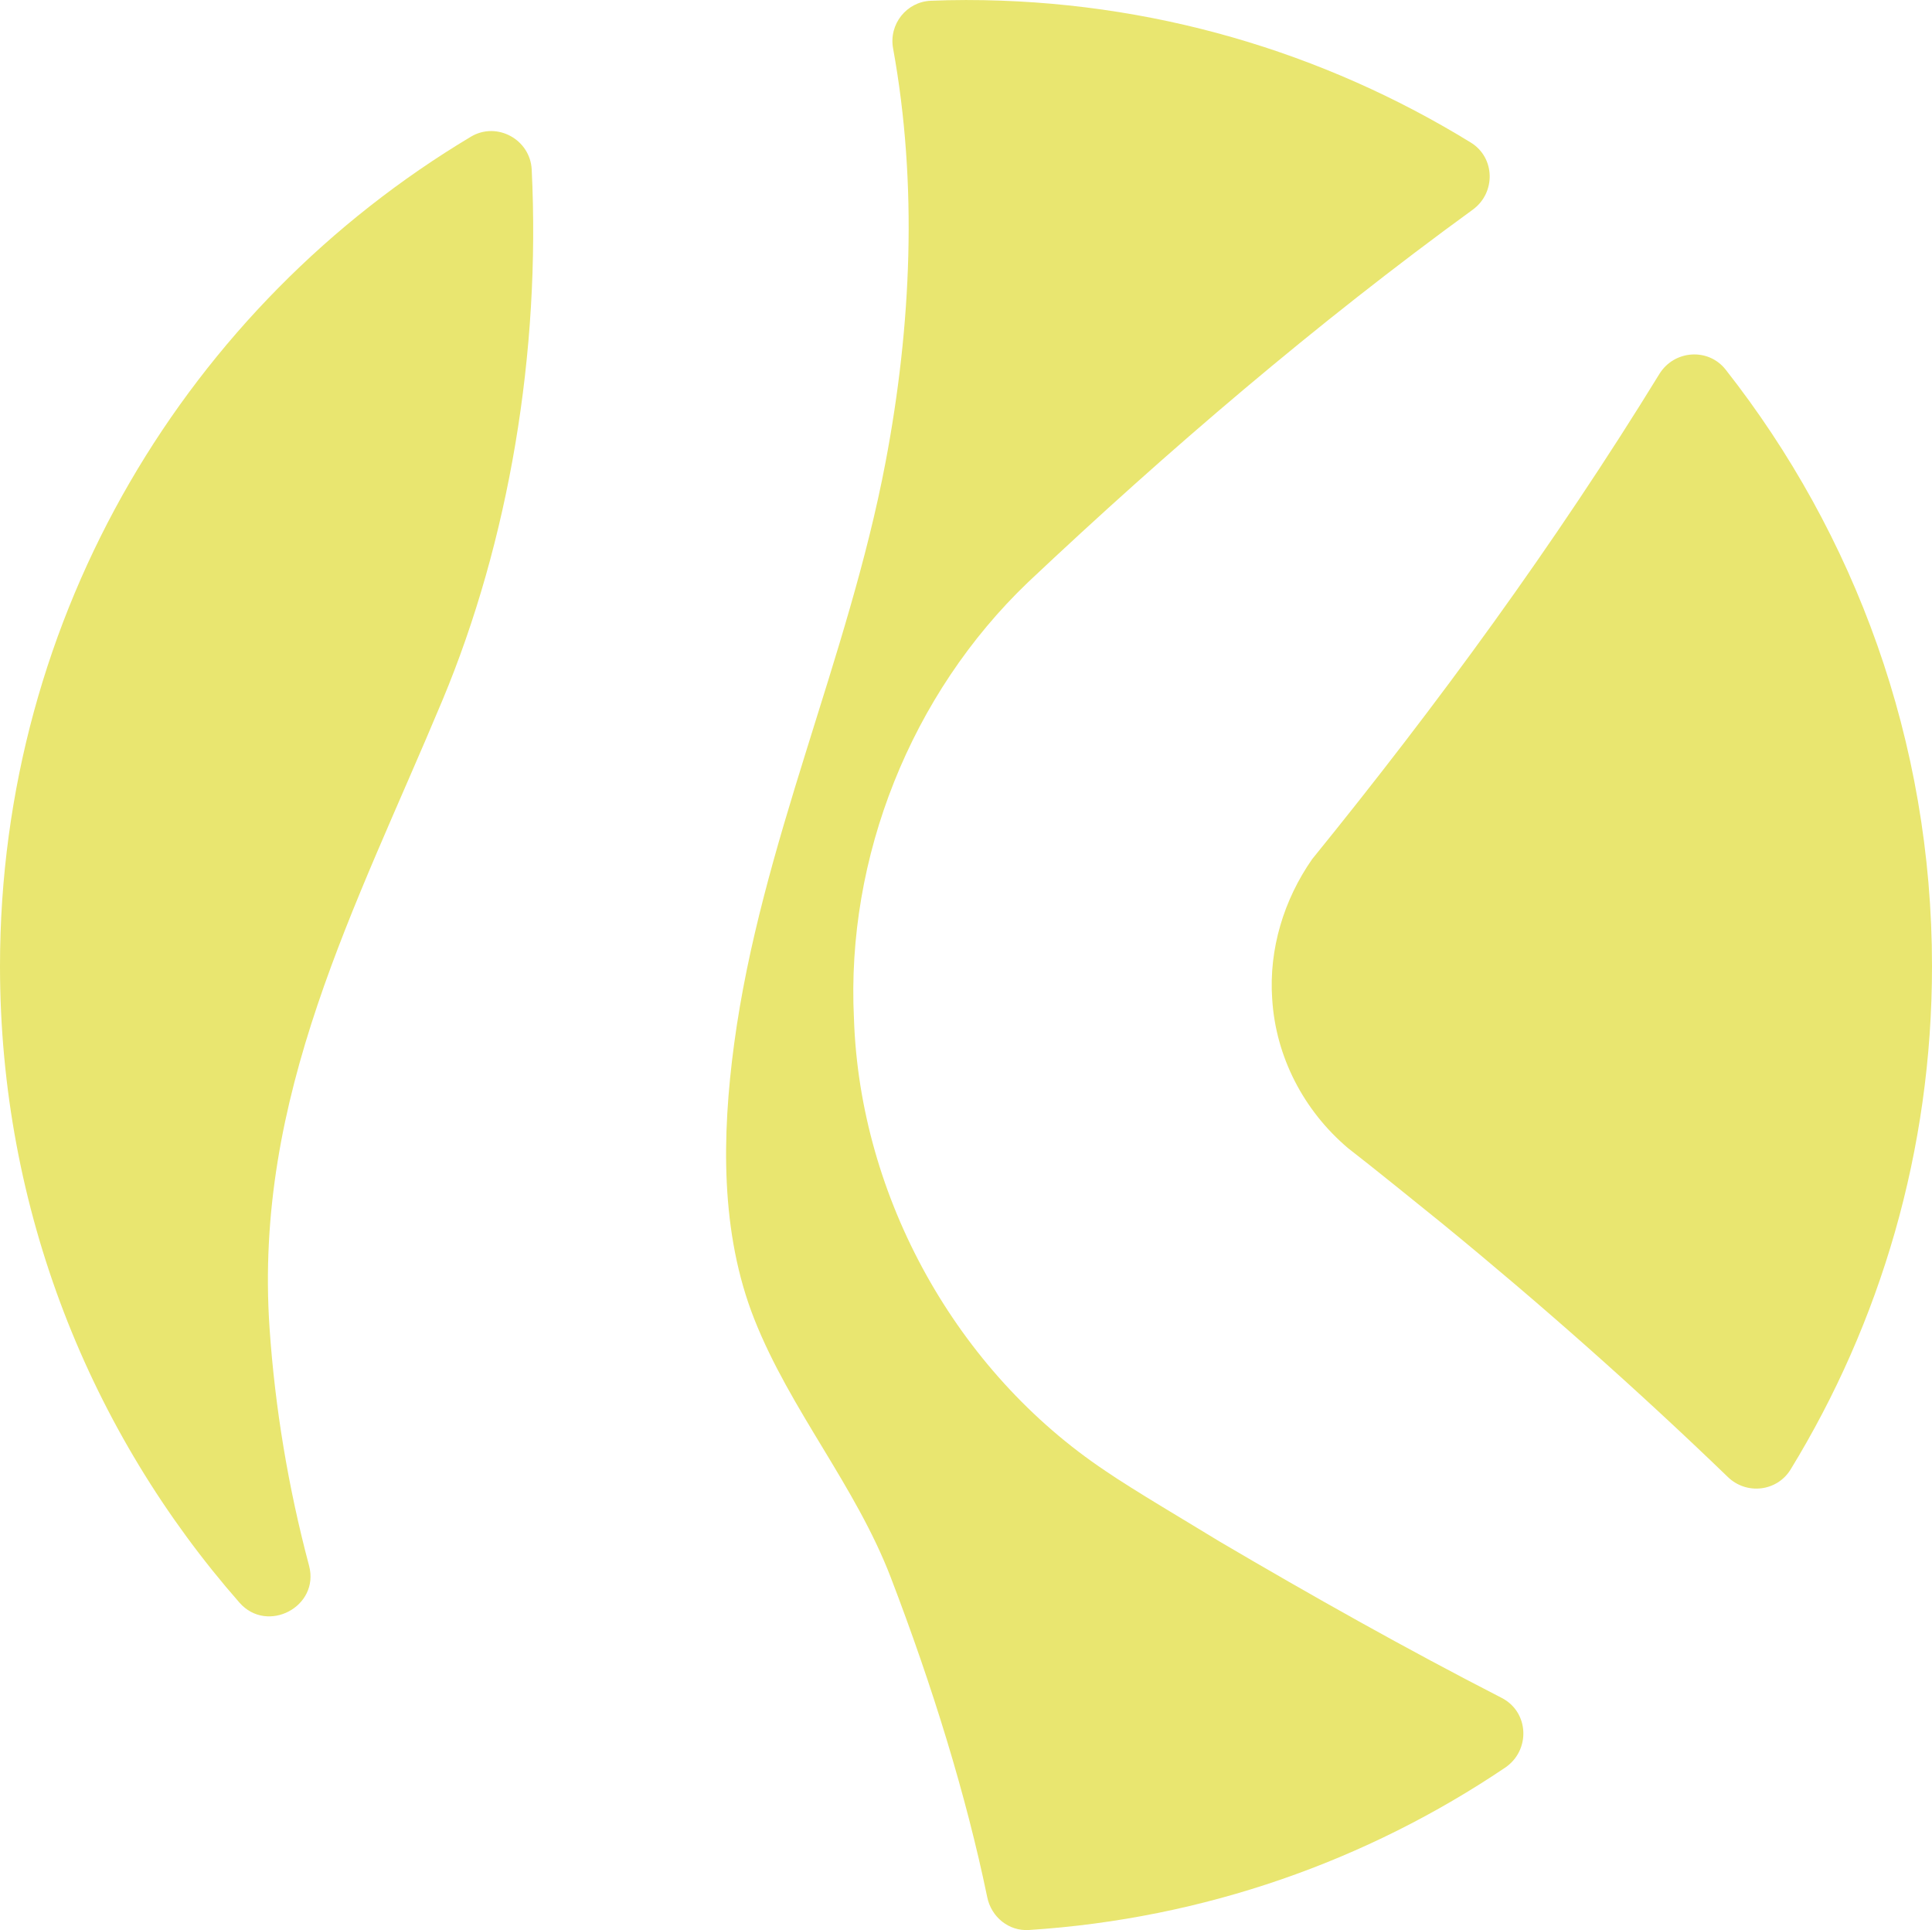
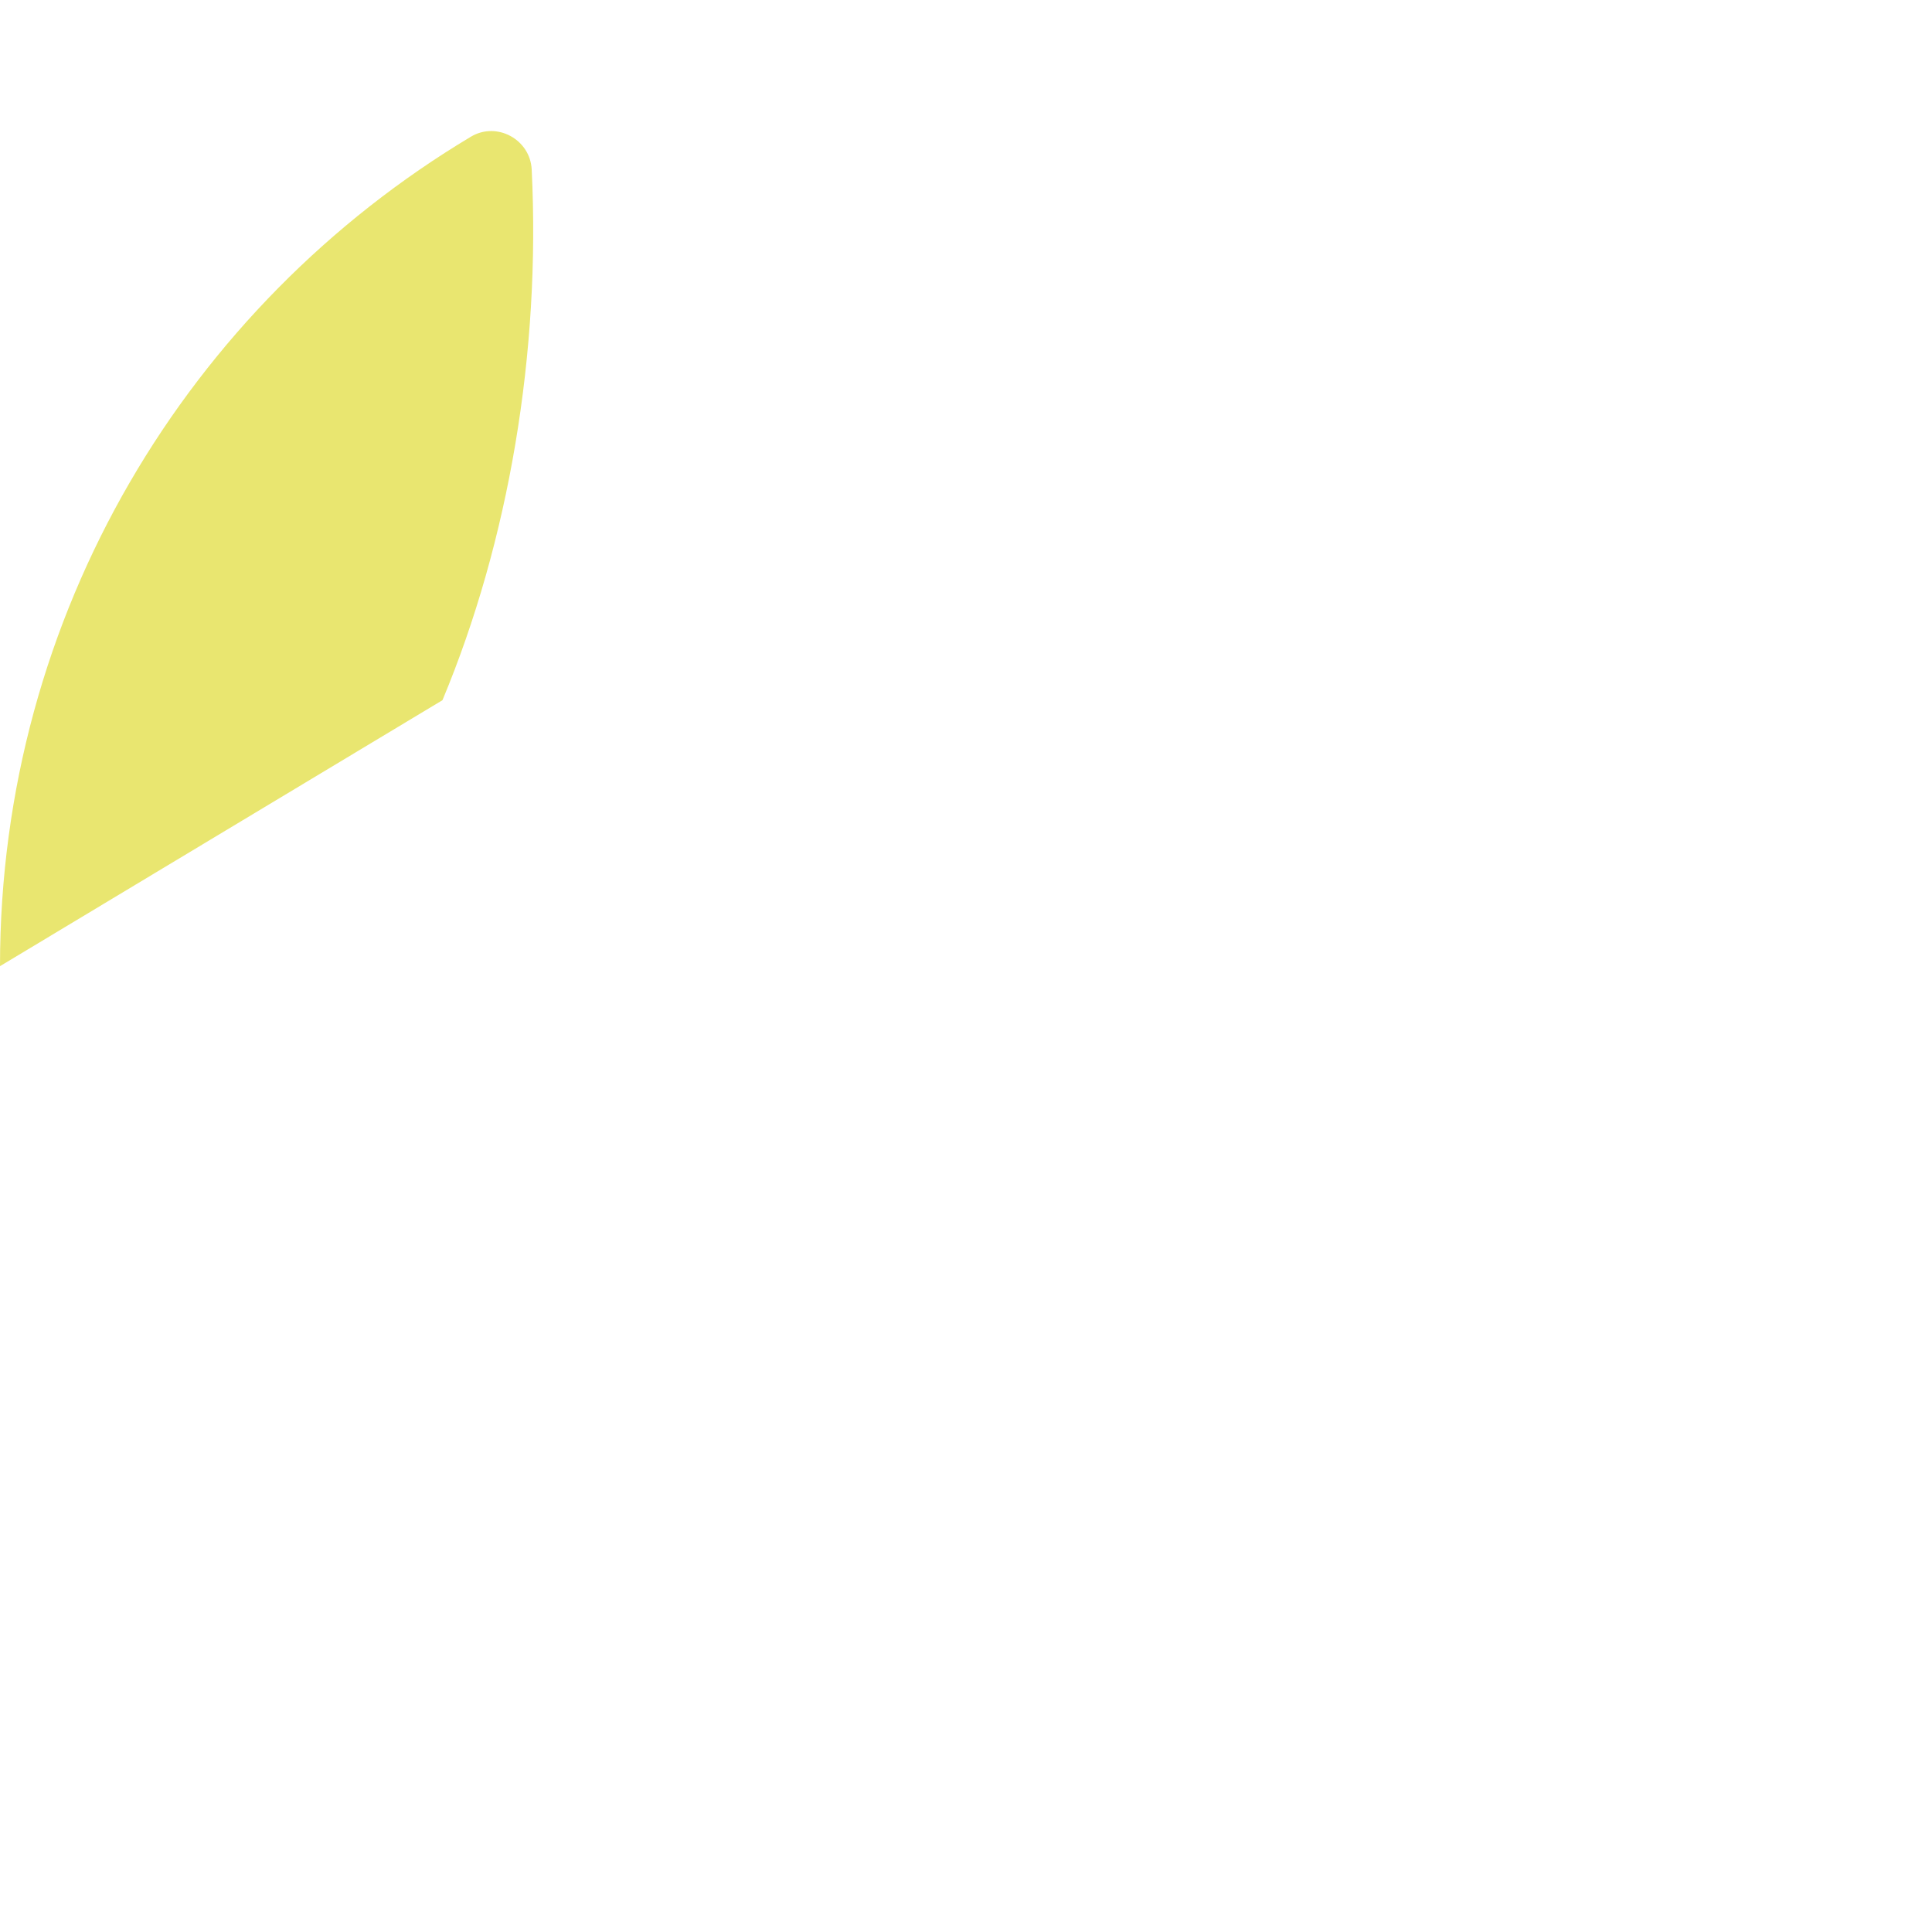
<svg xmlns="http://www.w3.org/2000/svg" id="Layer_2" viewBox="0 0 94.554 94.445">
  <g id="Components">
    <g id="_20121c01-64bf-436e-a3e1-7ba9066e2e82_1">
-       <path d="M21.655,34.262c3.25-7.779,4.808-17.014,4.367-25.966-.073-1.475-1.708-2.365-2.975-1.607C9.246,14.944,0,30.026,0,47.277c0,11.932,4.424,22.826,11.718,31.143,1.365,1.556,3.941.194,3.408-1.806-1.018-3.822-1.667-7.731-1.933-11.612-.78-11.379,4.212-20.567,8.462-30.74Z" style="fill:#e9e670;" />
-       <path d="M59.667,75.419c-1.419-.872-4.216-2.515-5.558-3.438-7.286-4.862-12.023-13.368-12.316-22.138-.391-7.909,2.803-15.885,8.522-21.354,6.882-6.487,14.097-12.655,21.763-18.229,1.136-.826,1.104-2.546-.092-3.282-7.19-4.421-15.649-6.977-24.708-6.977-.577,0-1.15.013-1.721.036-1.194.049-2.063,1.152-1.849,2.327,1.214,6.669.896,13.588-.366,20.241-1.833,9.659-6.104,18.717-7.415,28.496-.597,4.451-.683,9.218.989,13.447,1.762,4.458,4.962,8.162,6.682,12.648,2.036,5.312,3.689,10.659,4.72,15.647.199.962,1.053,1.661,2.033,1.598,8.599-.552,16.57-3.401,23.309-7.943,1.255-.846,1.181-2.724-.166-3.415-4.692-2.408-9.292-4.996-13.827-7.664Z" style="fill:#e9e670;" />
-       <path d="M62.262,48.871c.168,2.823,1.531,5.464,3.712,7.311,1.004.773,3.596,2.865,4.609,3.687,4.833,3.957,9.488,8.072,13.985,12.41.911.879,2.405.707,3.066-.374,4.388-7.173,6.92-15.603,6.92-24.627,0-11.02-3.777-21.153-10.099-29.191-.852-1.083-2.524-.959-3.245.215-5.1,8.307-10.861,16.187-16.992,23.738-1.385,1.985-2.122,4.399-1.957,6.832Z" style="fill:#e9e670;" />
+       <path d="M21.655,34.262c3.25-7.779,4.808-17.014,4.367-25.966-.073-1.475-1.708-2.365-2.975-1.607C9.246,14.944,0,30.026,0,47.277Z" style="fill:#e9e670;" />
    </g>
  </g>
</svg>